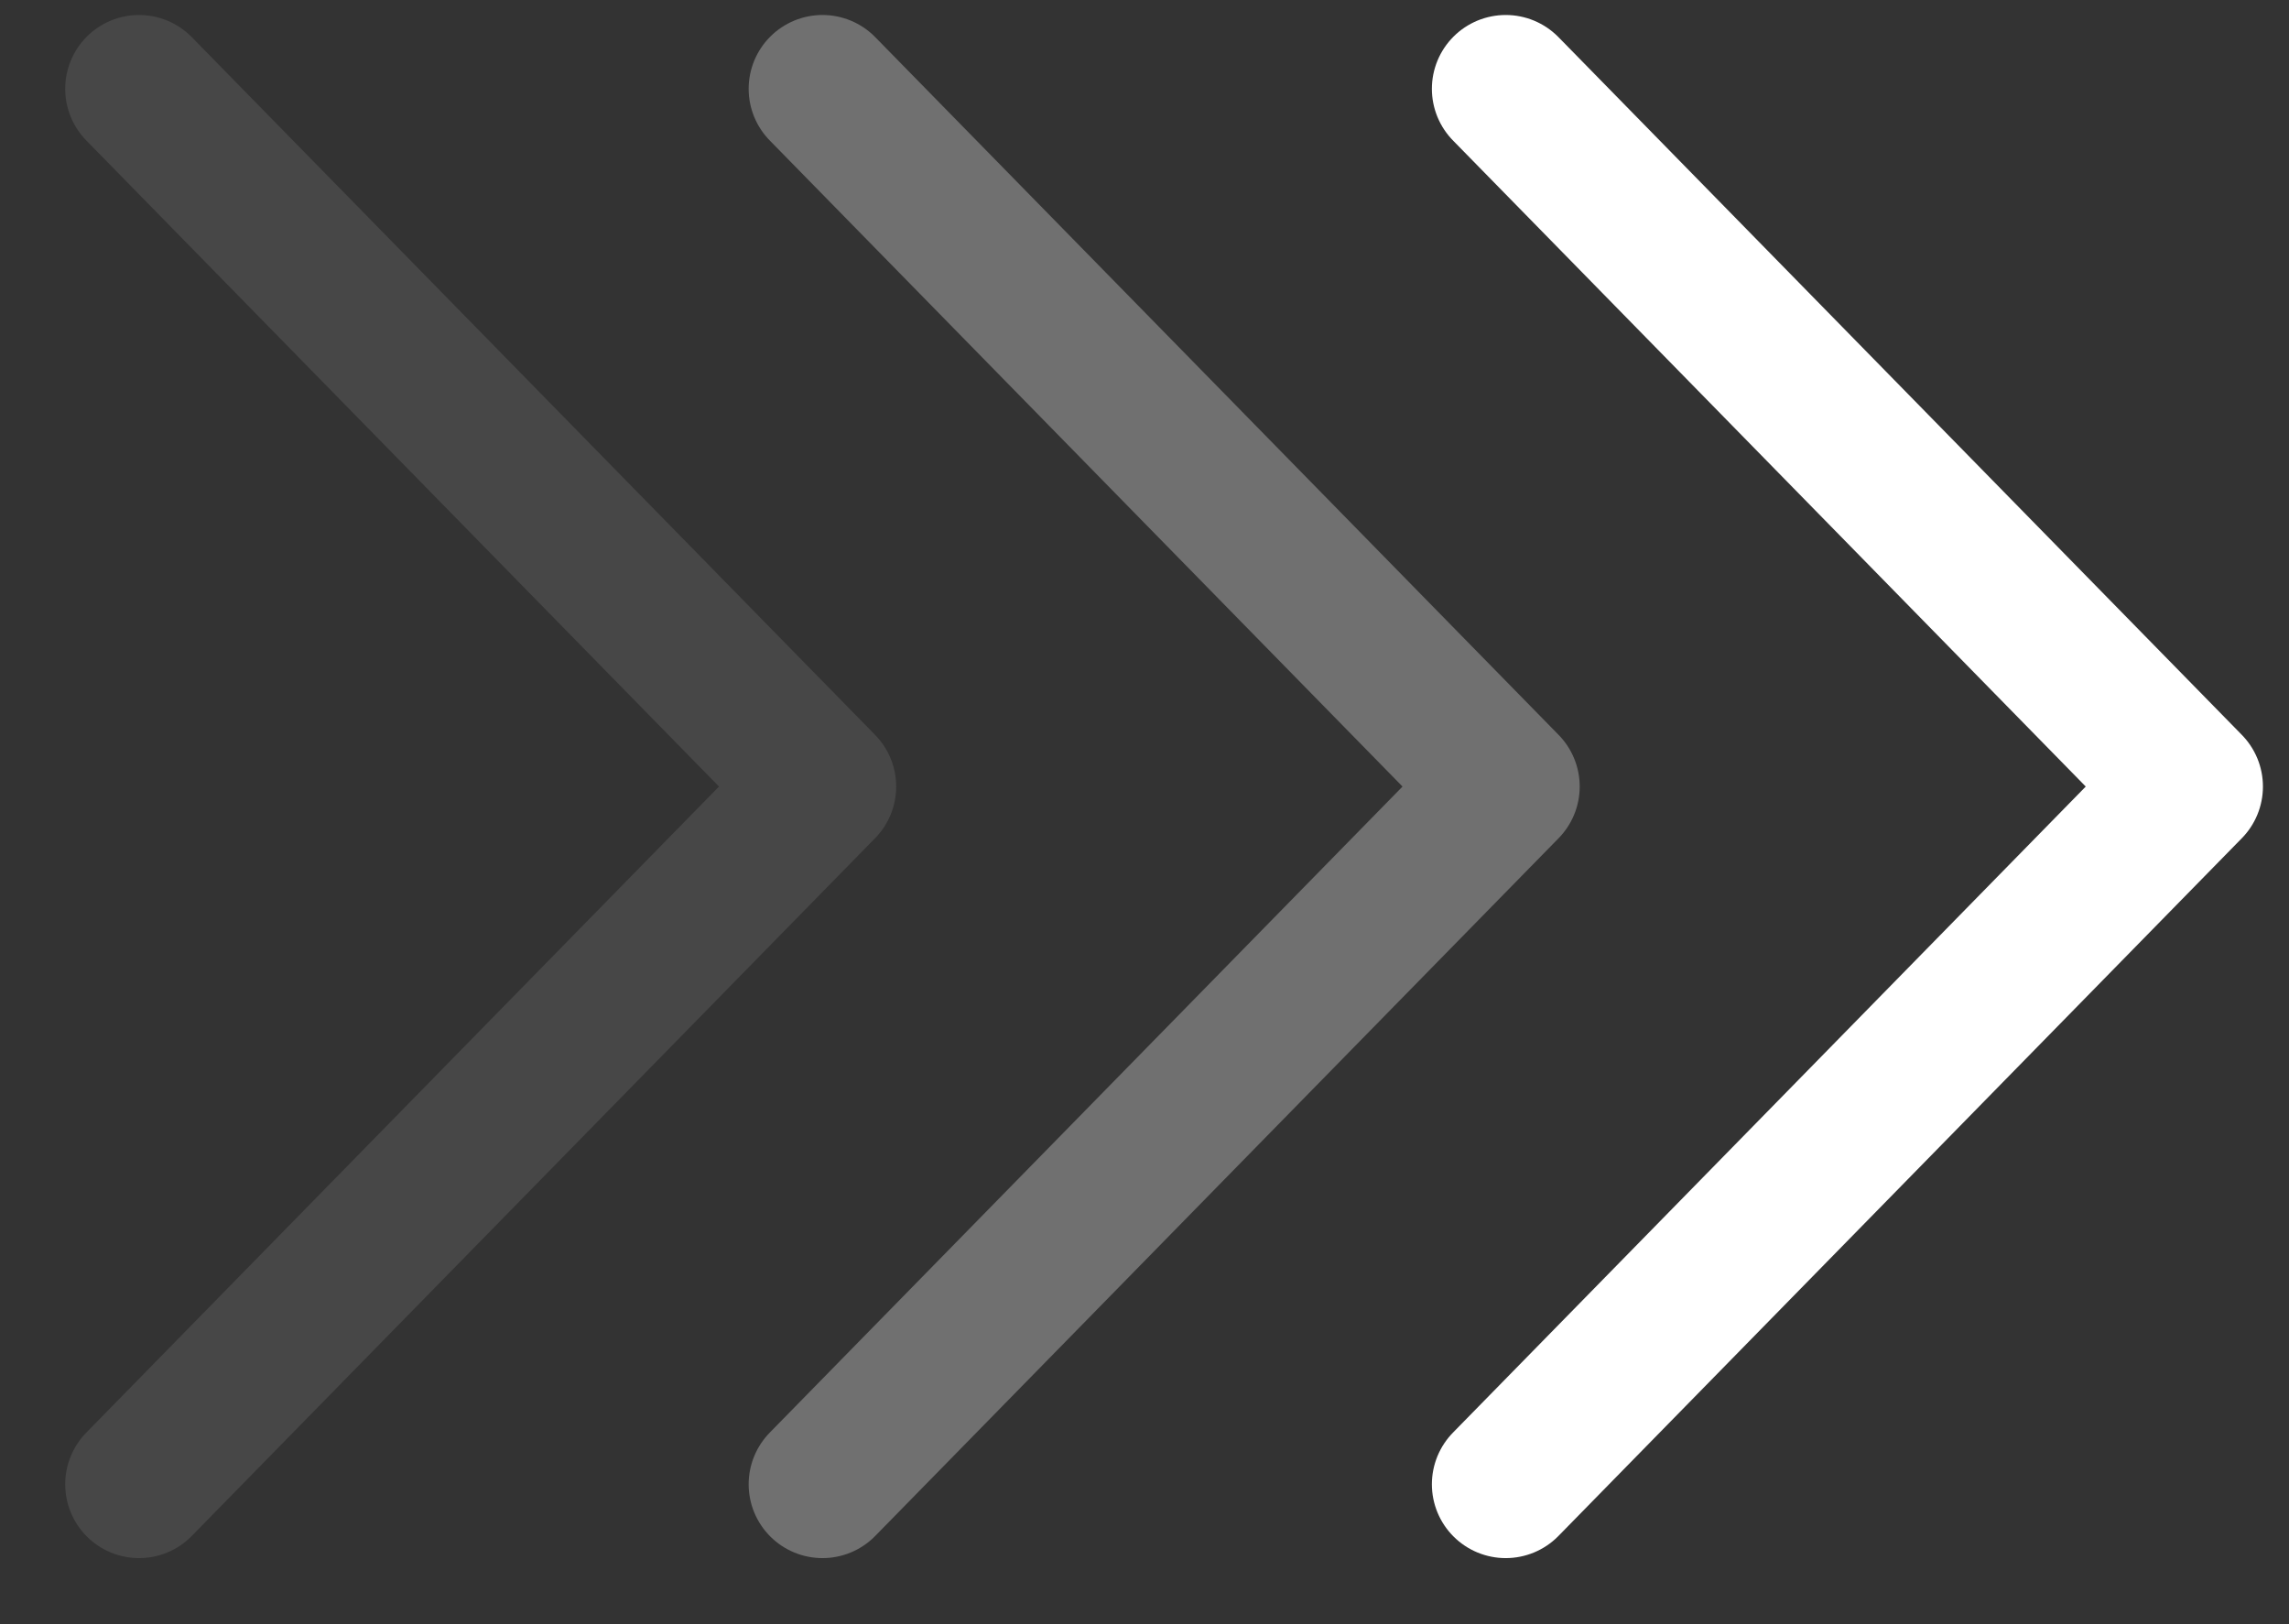
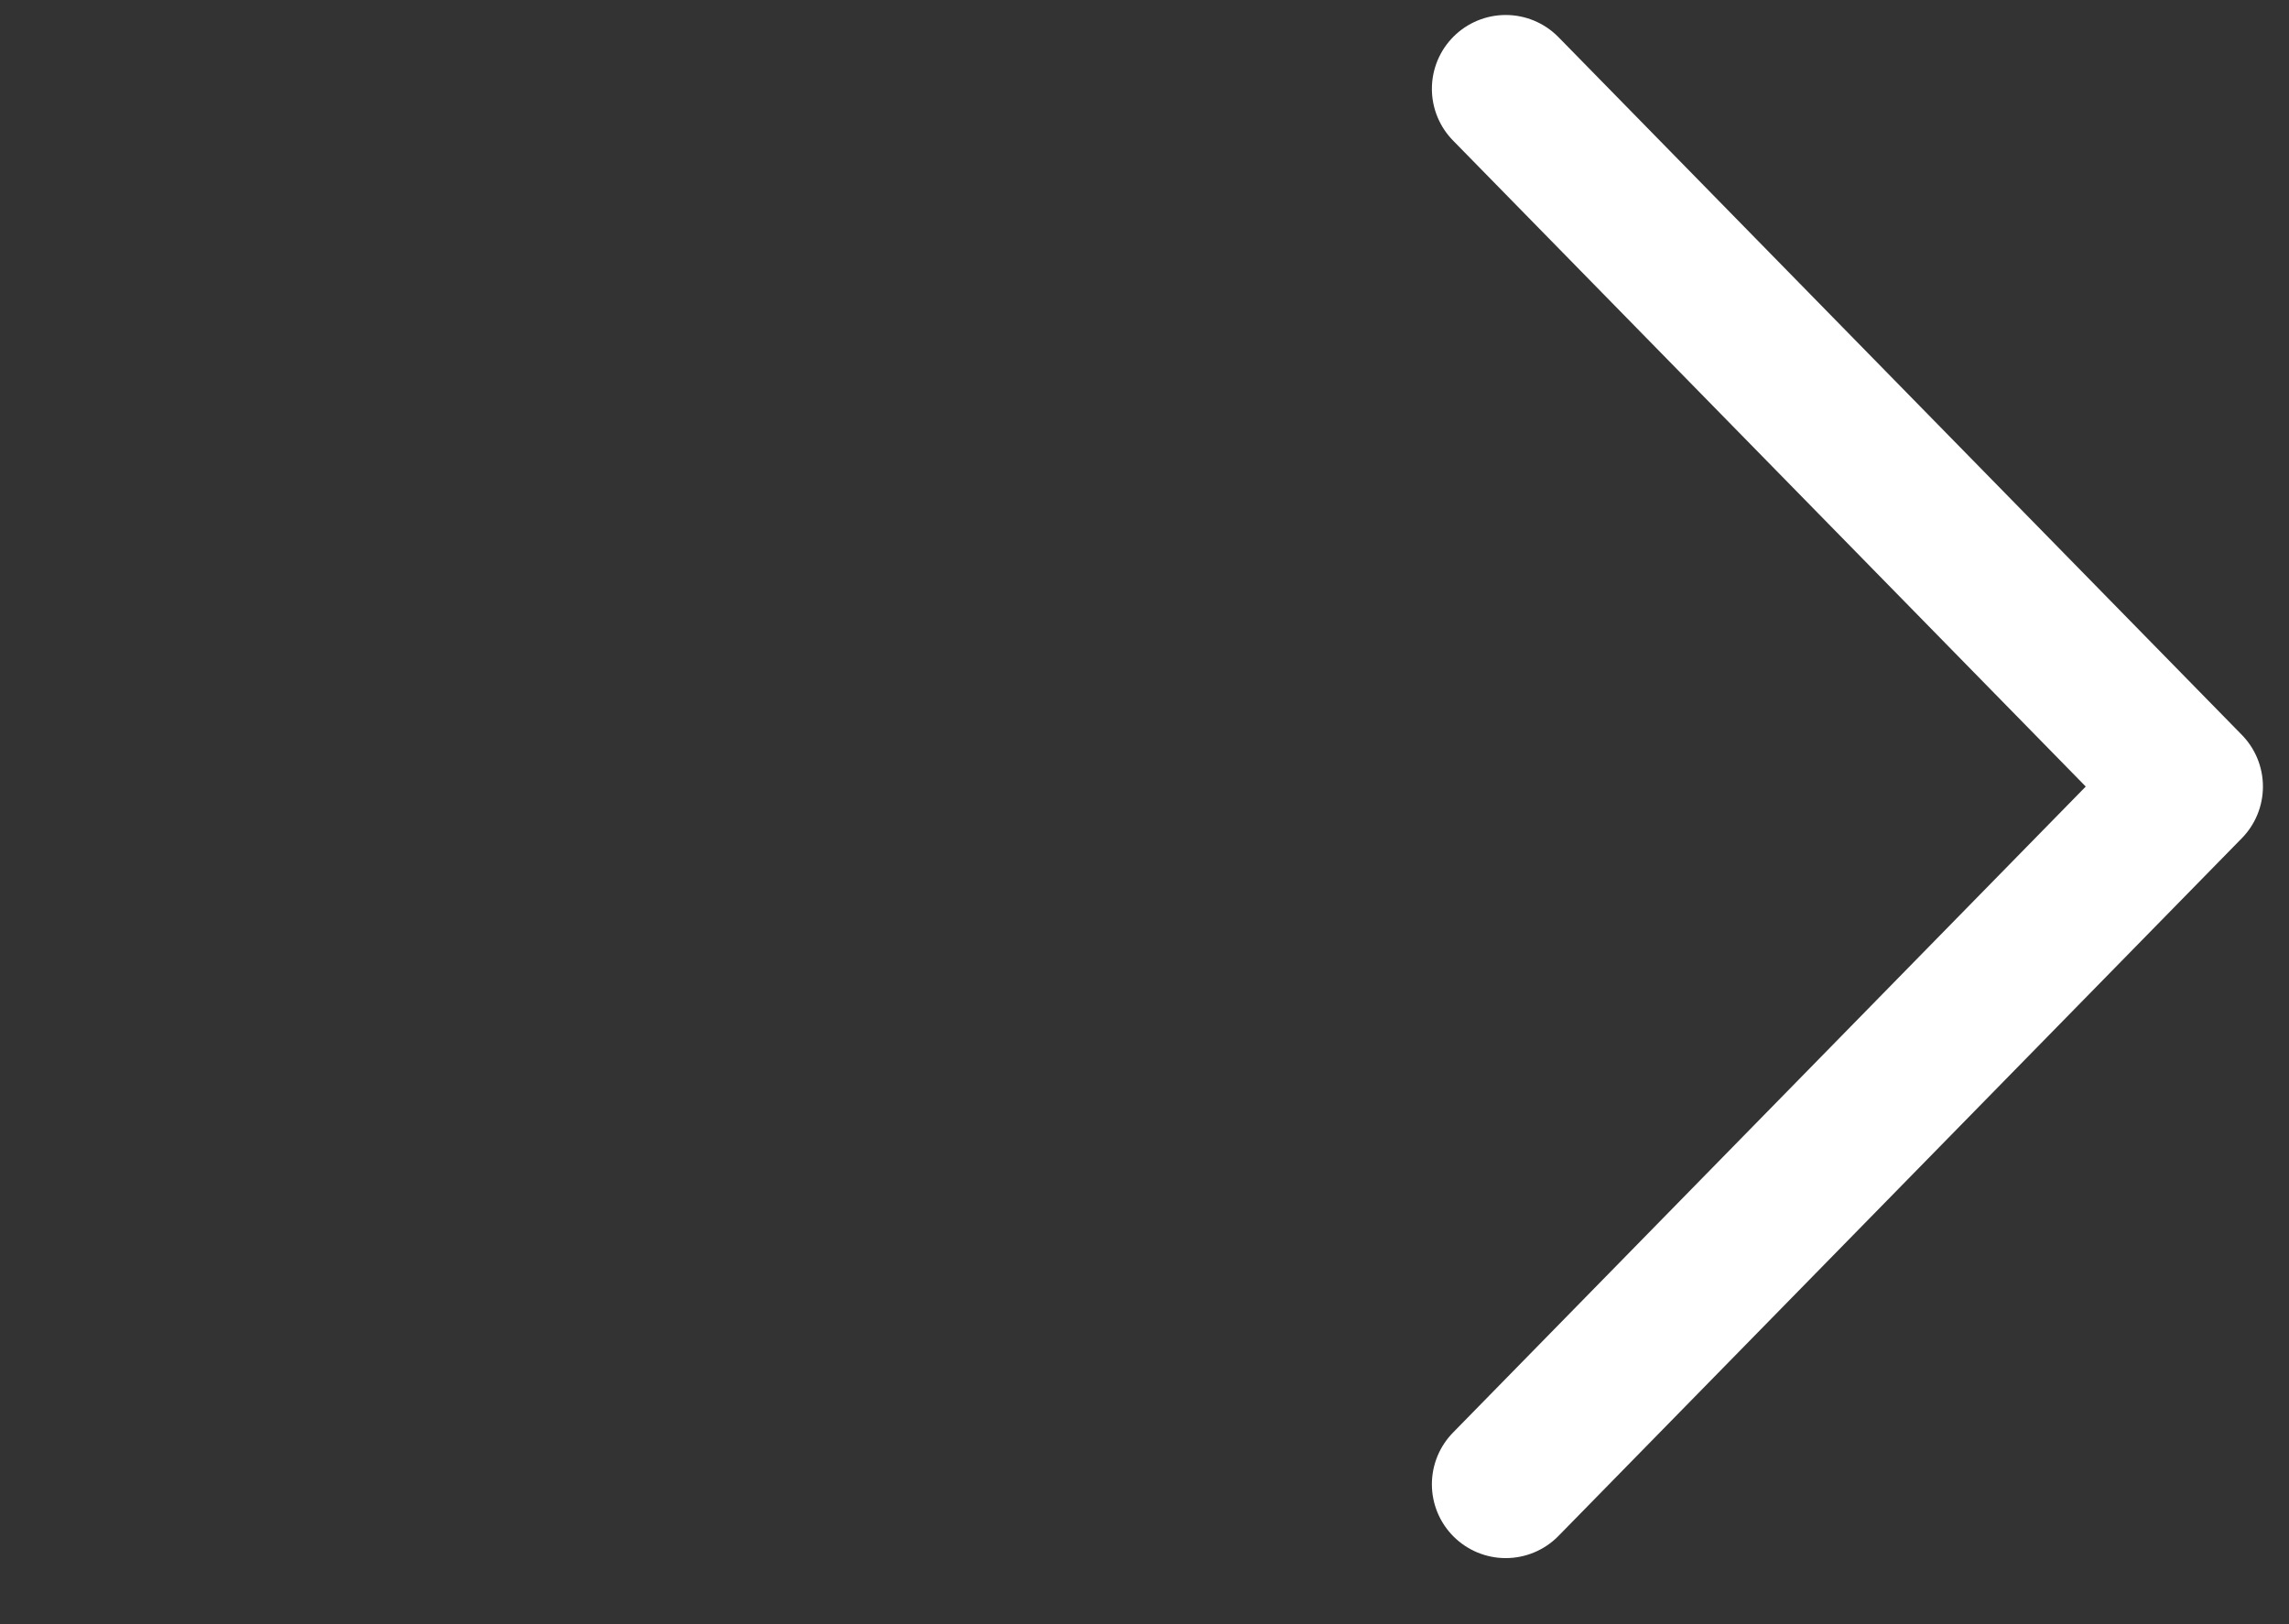
<svg xmlns="http://www.w3.org/2000/svg" width="31" height="22" viewBox="0 0 31 22" fill="none">
  <rect x="0" y="0" width="31" height="22" fill="#333333" stroke="none" />
  <path d="M20.392 1.203L29.647 10.654L20.392 20.105" stroke="white" stroke-width="2" stroke-linecap="round" stroke-linejoin="round" />
-   <path d="M11.139 1.203L20.394 10.654L11.139 20.105" stroke="white" stroke-opacity="0.3" stroke-width="2" stroke-linecap="round" stroke-linejoin="round" />
-   <path d="M1.883 1.203L11.137 10.654L1.883 20.105" stroke="white" stroke-opacity="0.1" stroke-width="2" stroke-linecap="round" stroke-linejoin="round" />
</svg>